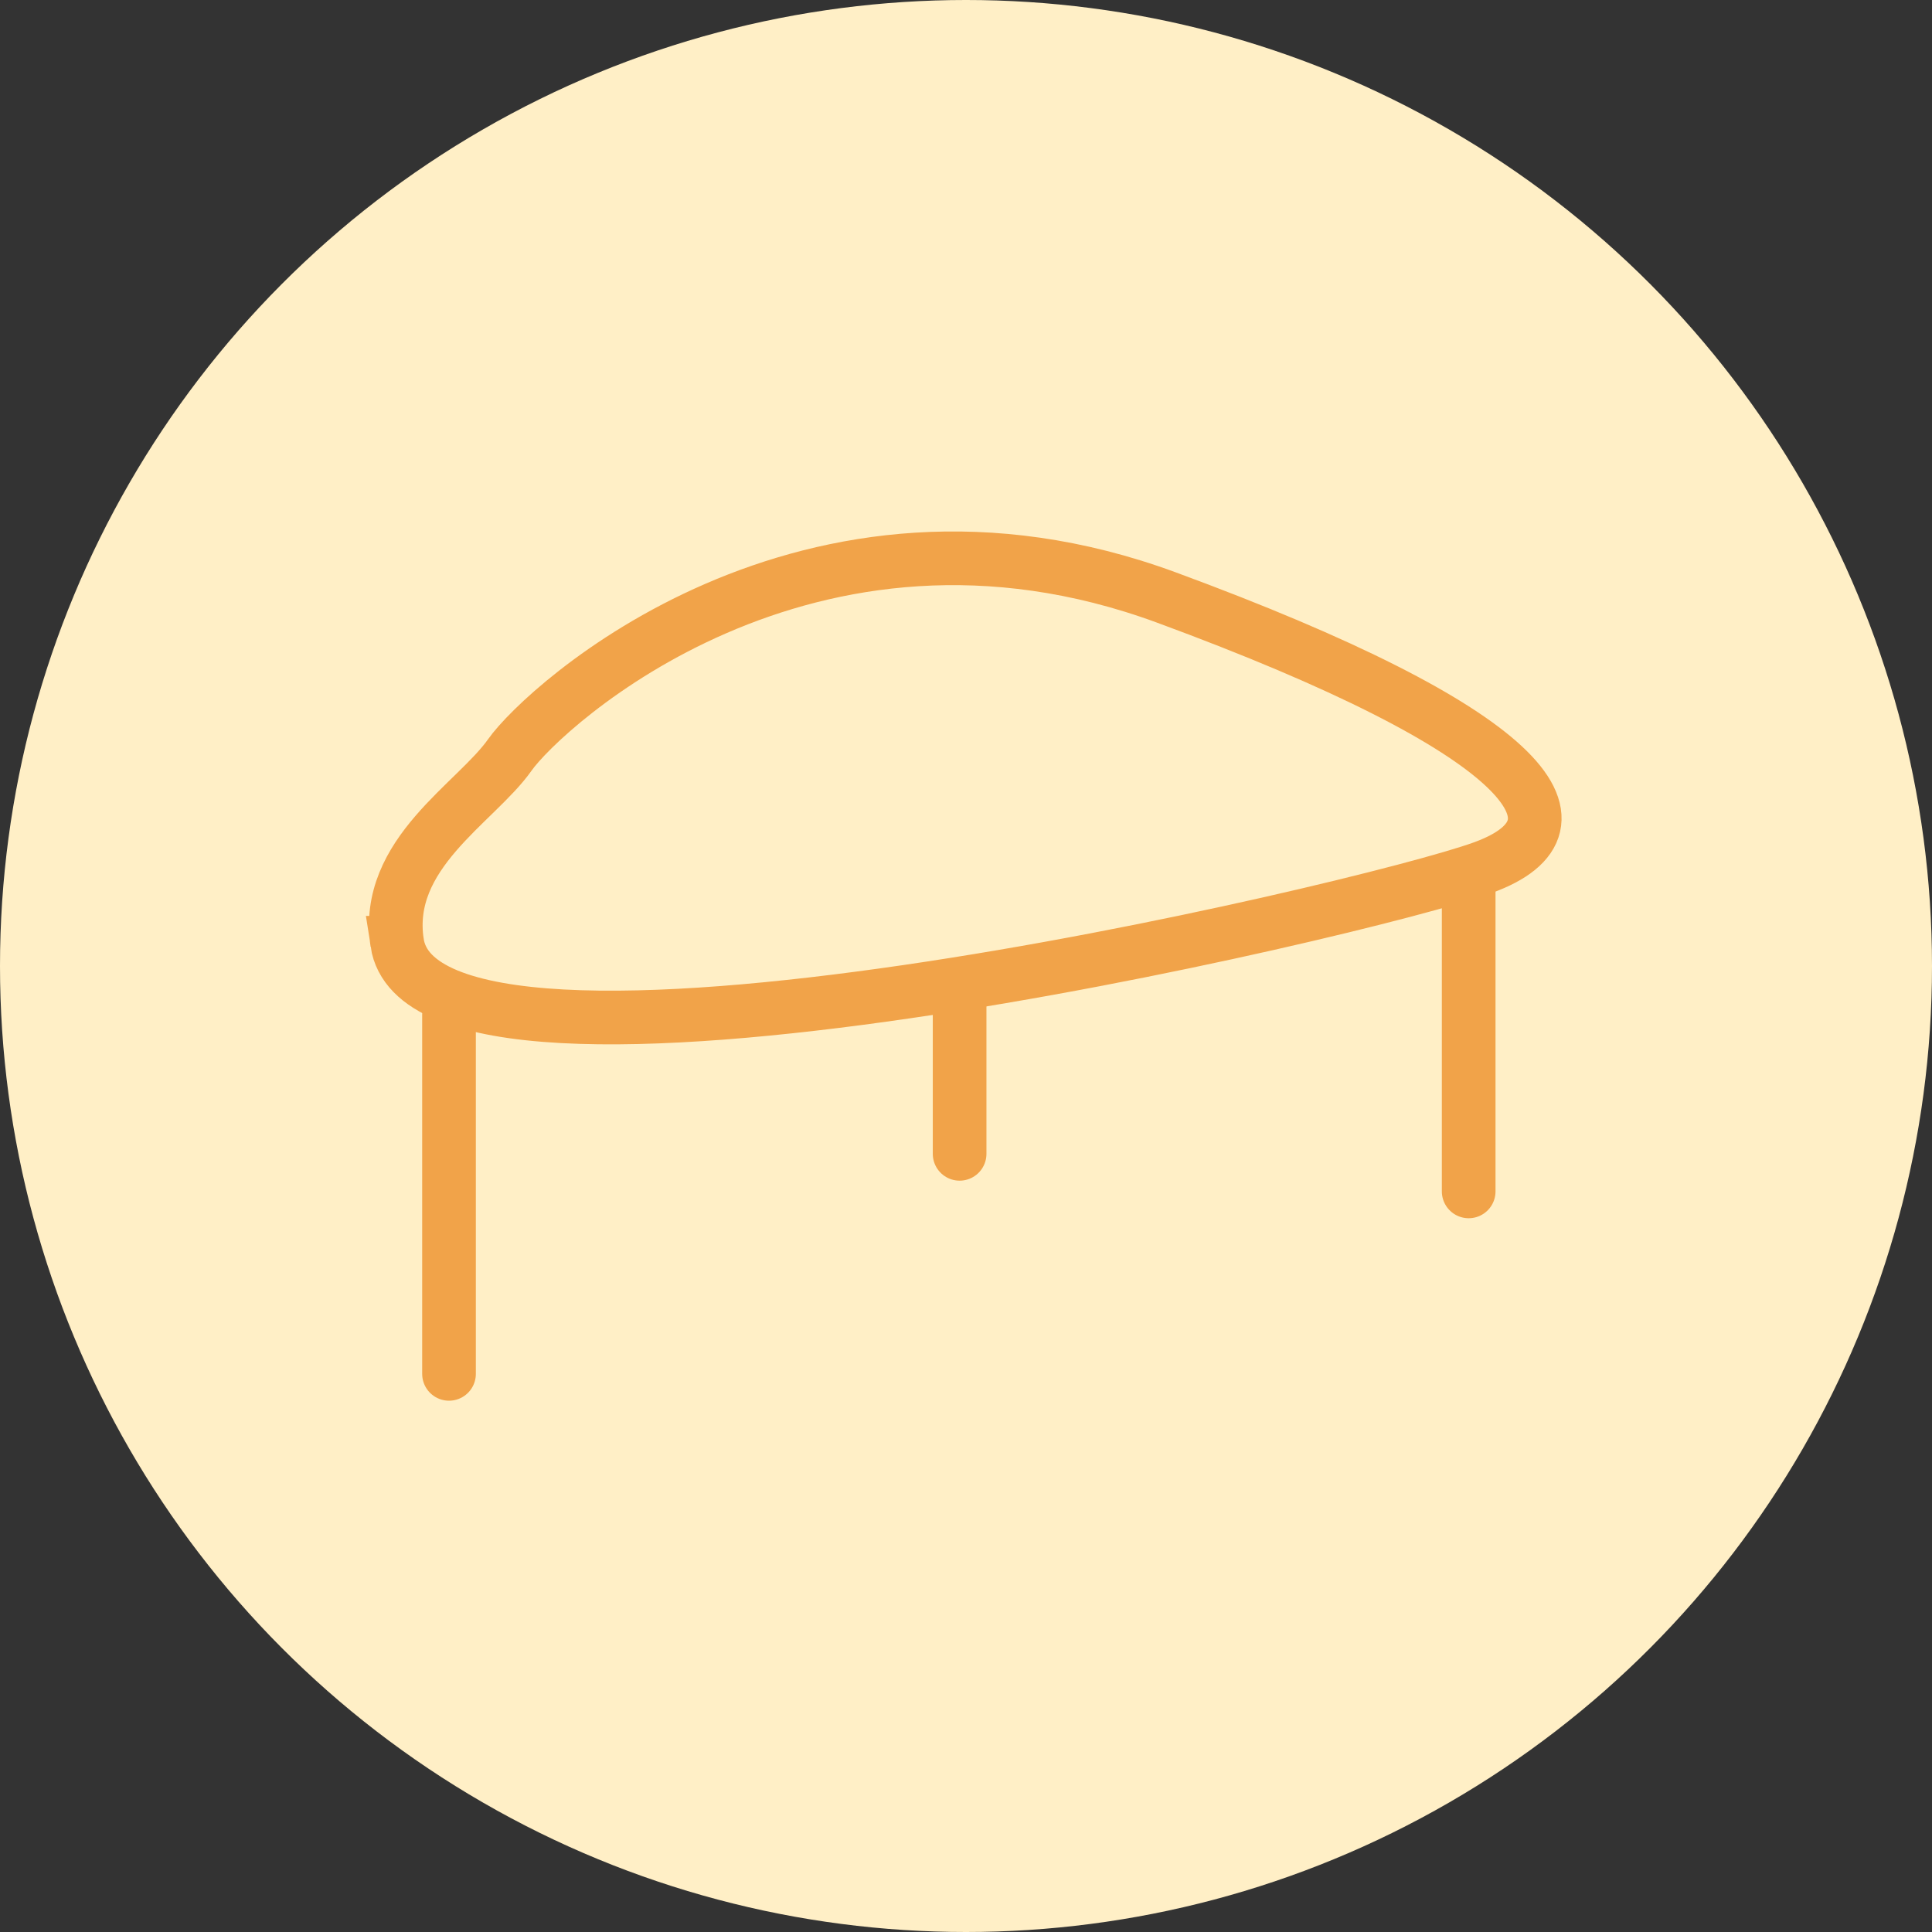
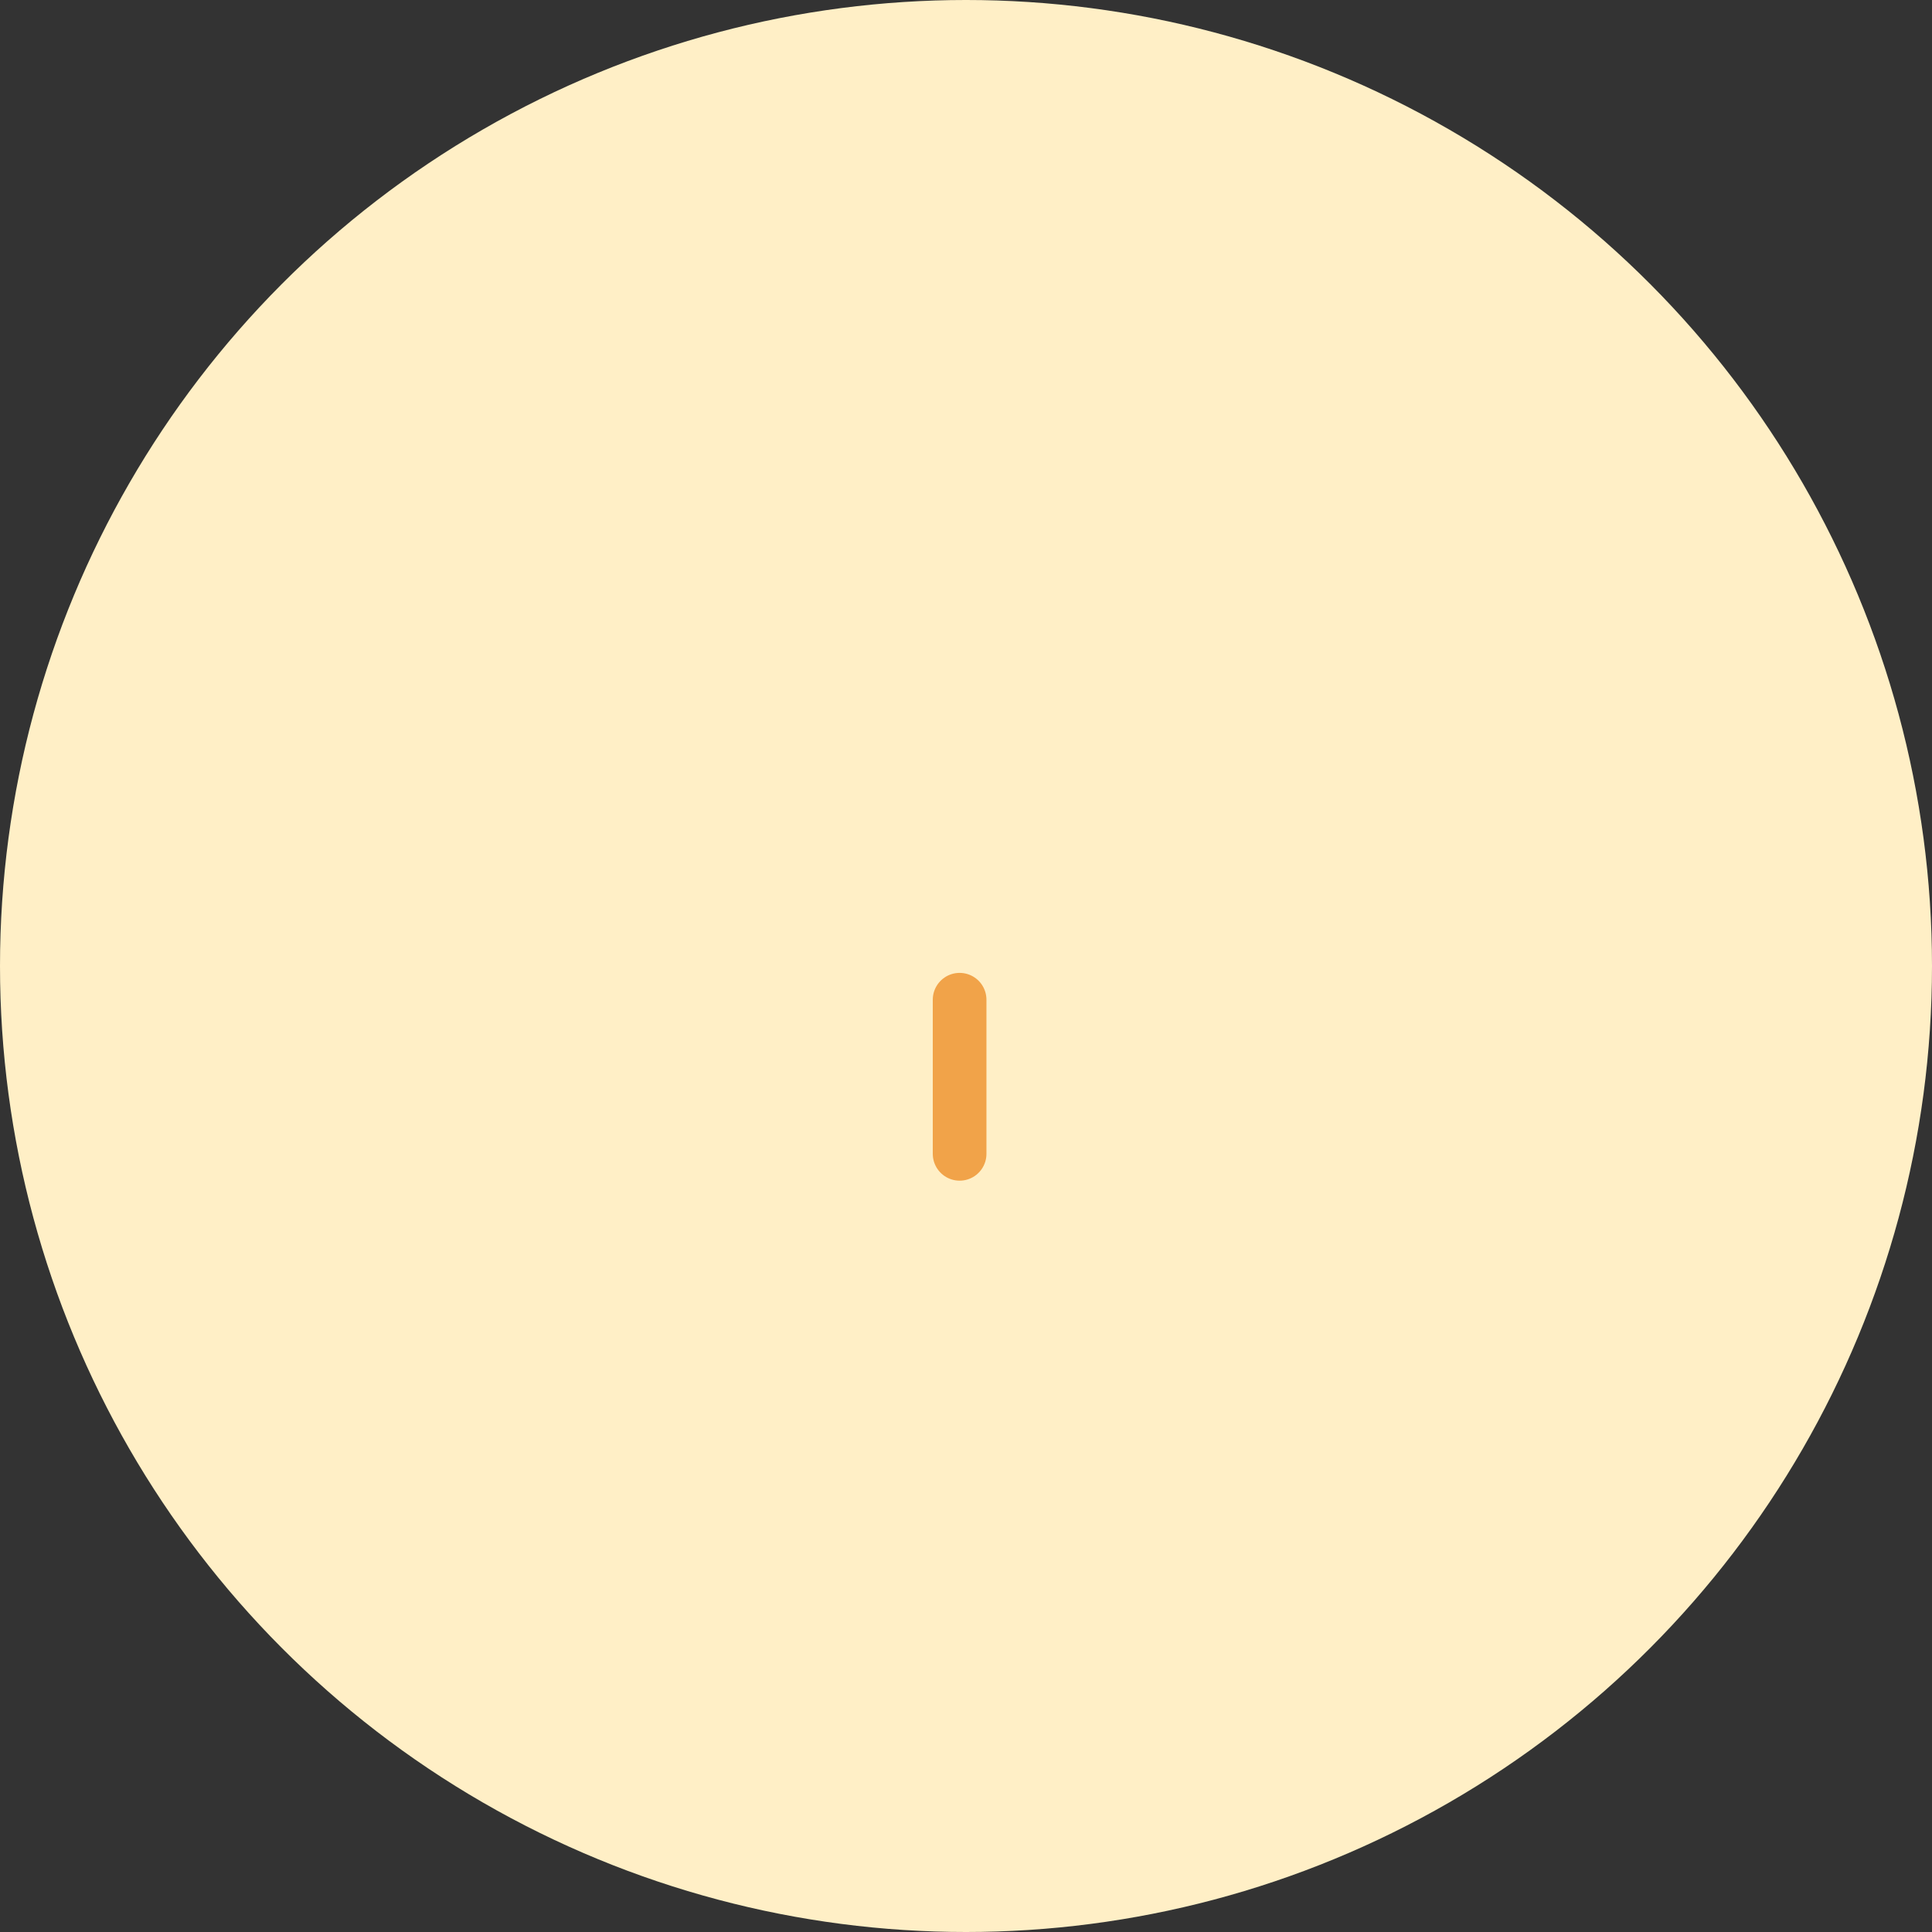
<svg xmlns="http://www.w3.org/2000/svg" viewBox="0 0 1080 1080" data-name="Layer 2" id="Layer_2">
  <rect x="0" y="0" width="1080" height="1080" fill="#333333" stroke="none" />
  <defs>
    <style>
      .cls-1, .cls-2, .cls-3 {
        fill: #ffefc6;
      }

      .cls-2, .cls-3 {
        stroke: #f1a349;
        stroke-miterlimit: 10;
        stroke-width: 30px;
      }

      .cls-3 {
        stroke-linecap: round;
      }
    </style>
  </defs>
  <g data-name="Layer 1" id="Layer_1-2">
    <circle r="540" cy="540" cx="540" class="cls-1" />
-     <path d="M222,527c-7.58-49.75,44-78,63-105s166-162,367-88,243,127,177,151-591,147-607,42Z" class="cls-2" />
-     <line y2="768" x2="251" y1="567" x1="251" class="cls-3" />
-     <line y2="666" x2="821" y1="495" x1="821" class="cls-3" />
    <line y2="645" x2="536.43" y1="558.85" x1="536.43" class="cls-3" />
  </g>
</svg>